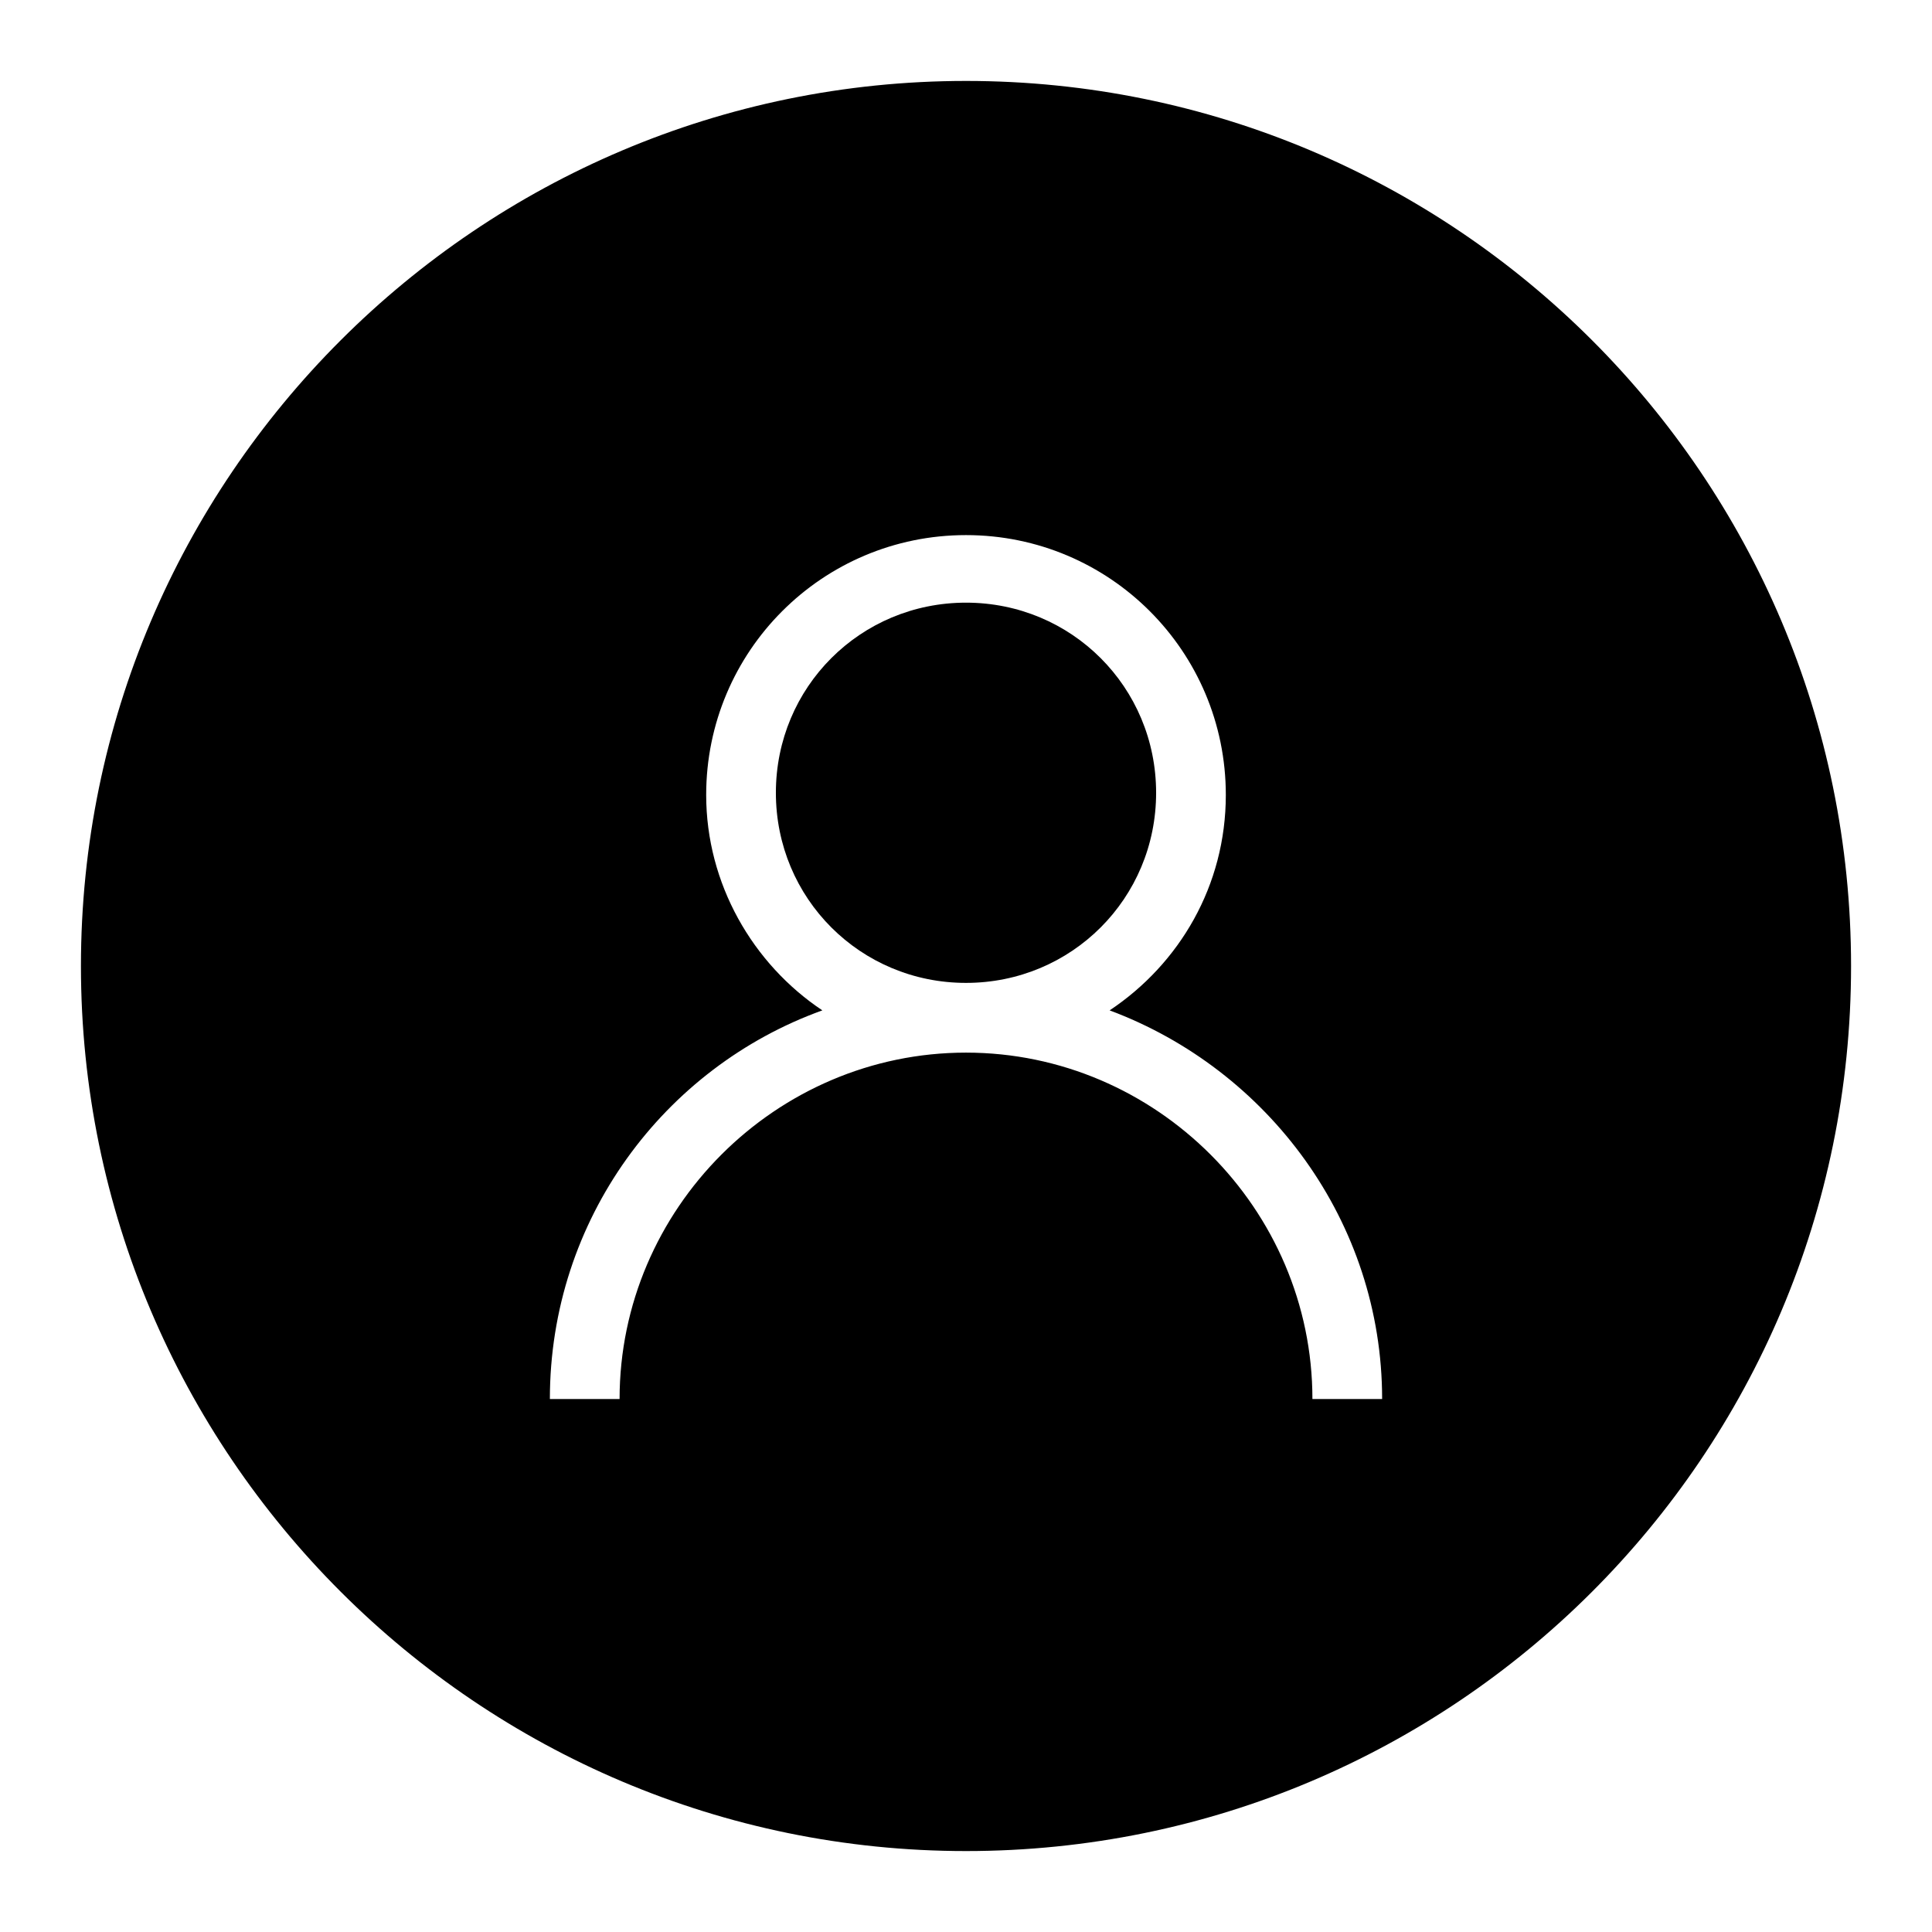
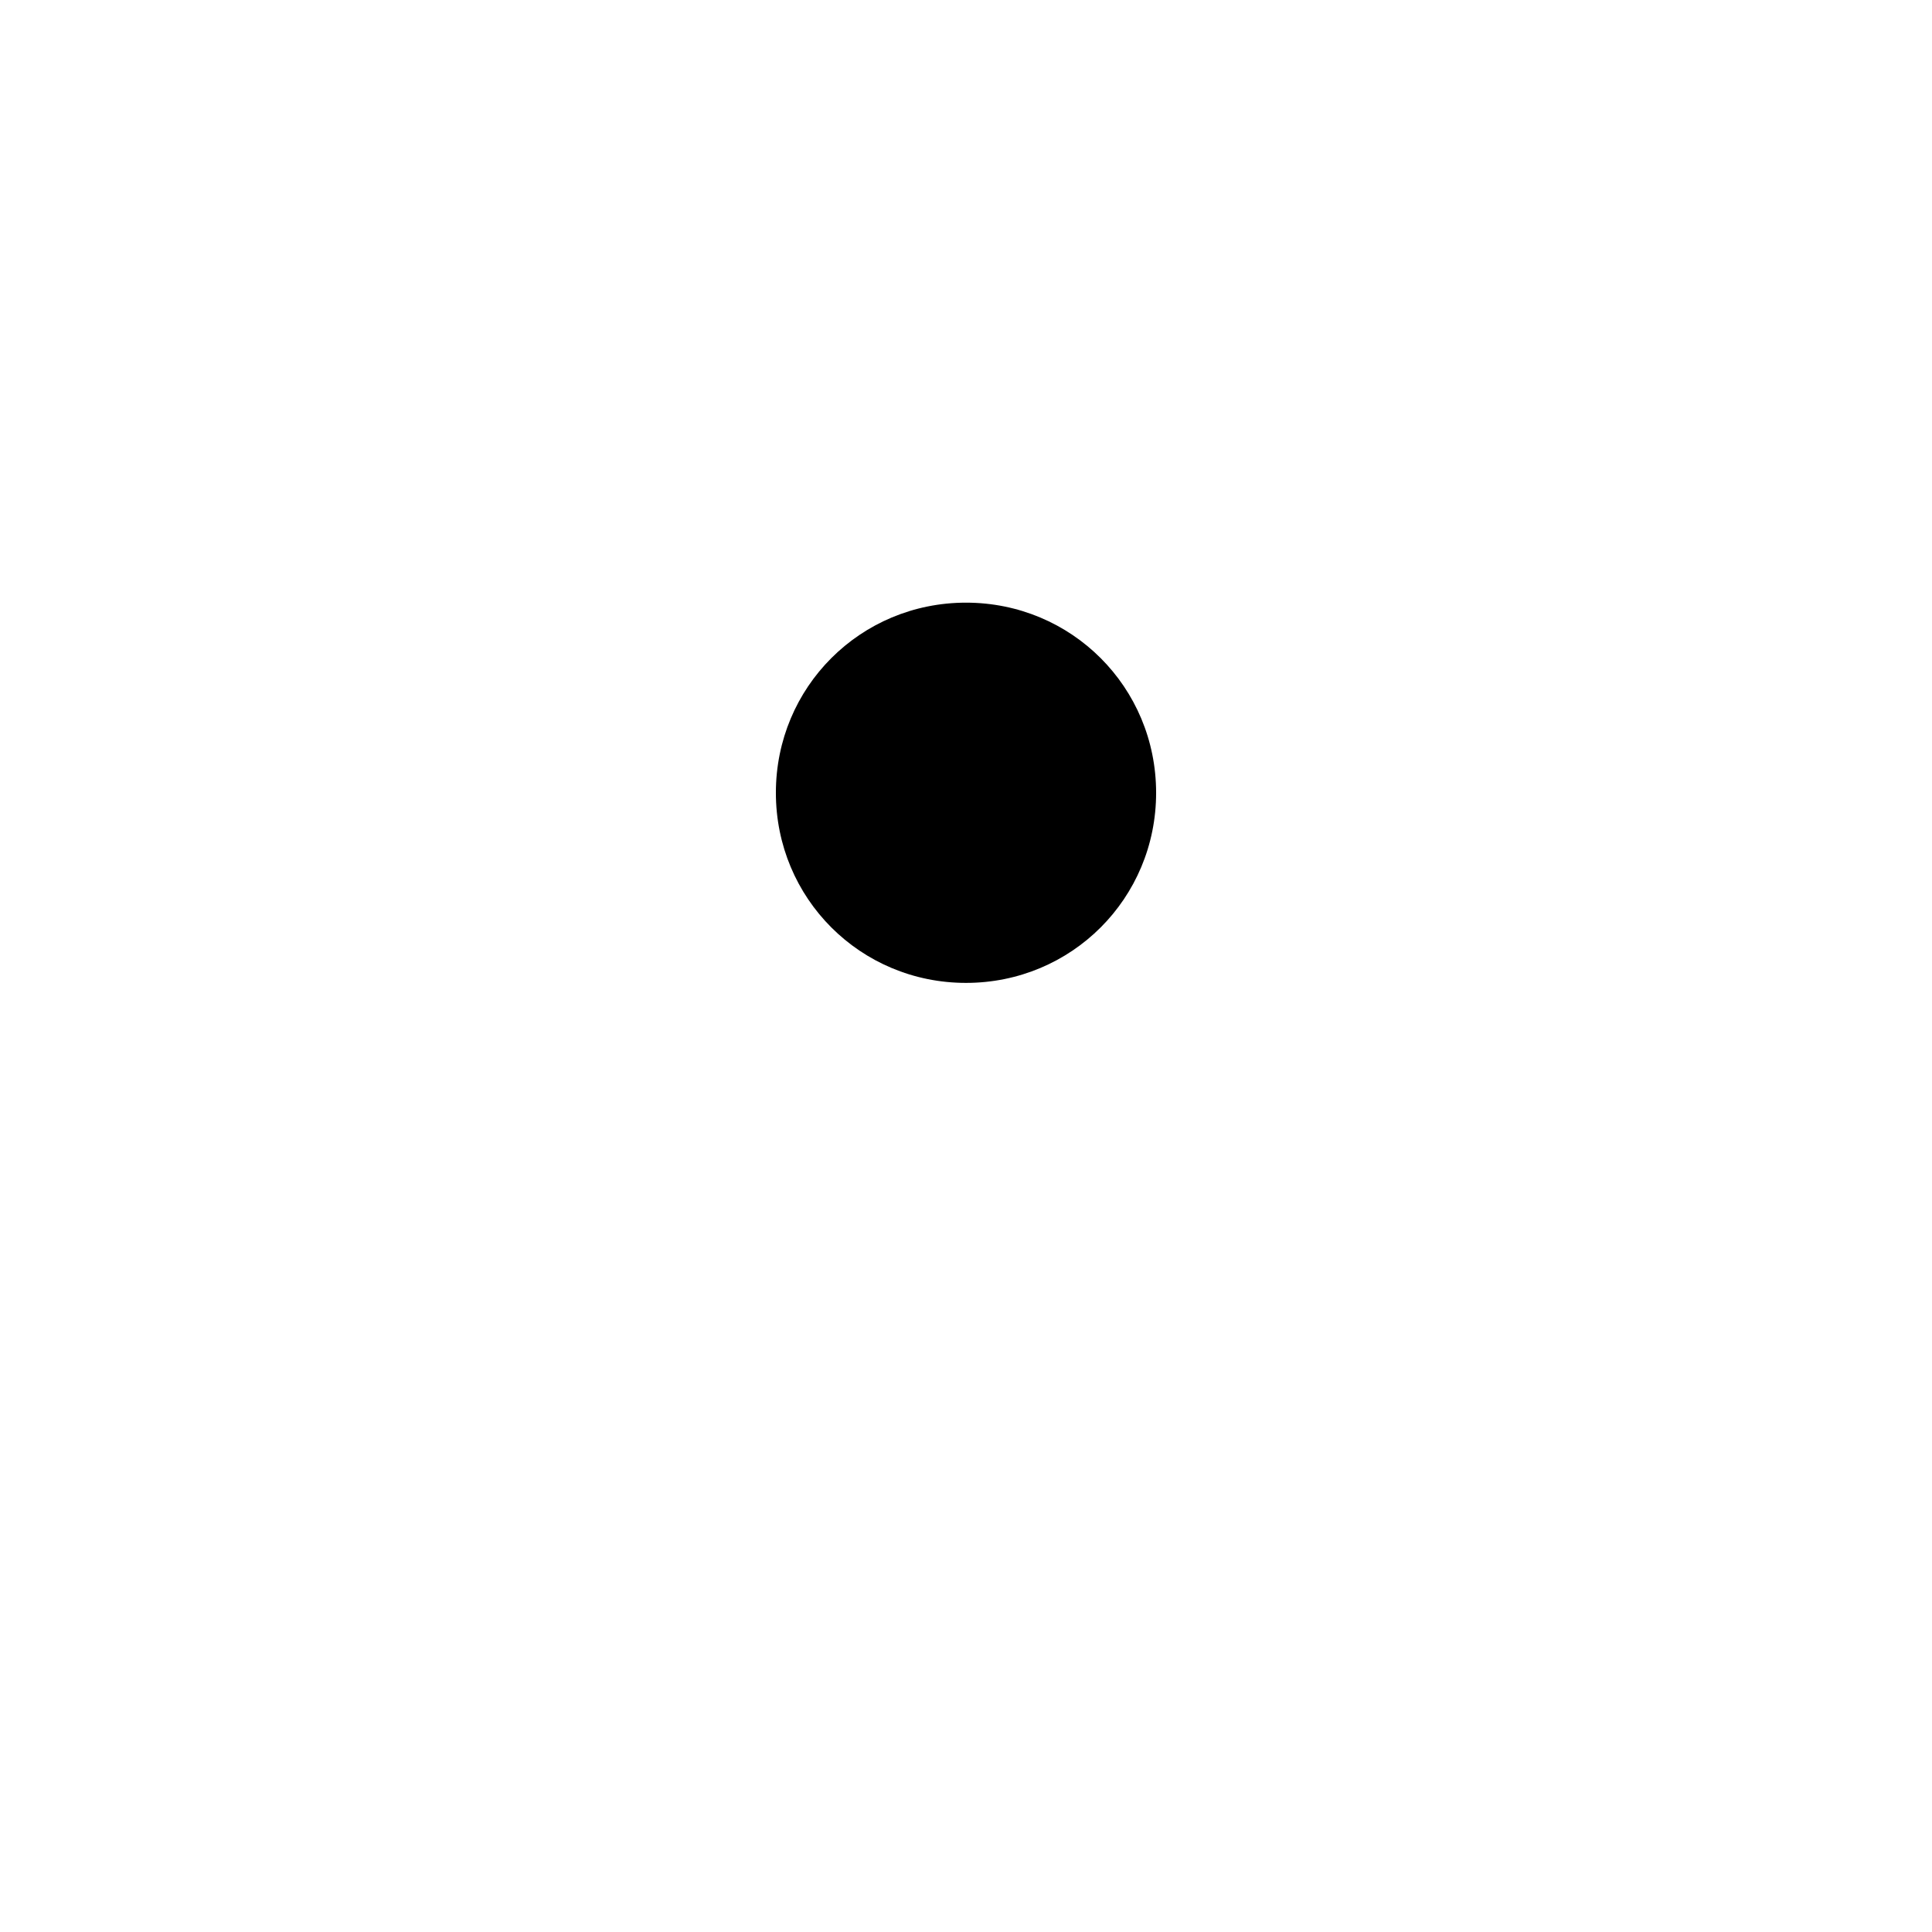
<svg xmlns="http://www.w3.org/2000/svg" fill="#000000" width="800px" height="800px" version="1.1" viewBox="144 144 512 512">
  <g>
    <path d="m400 303.71c-27.988 0-50.383 22.391-50.383 50.383 0 27.988 22.391 50.383 50.383 50.383 27.988 0 50.383-22.391 50.383-50.383-0.004-27.992-22.395-50.383-50.383-50.383z" />
-     <path d="m400 165.45c-129.31 0-234.55 105.24-234.55 234.55 0 129.31 105.24 234.55 234.55 234.55s234.55-104.68 234.55-234.55-105.24-234.55-234.55-234.55zm91.805 349.31c0-50.383-41.426-91.805-91.805-91.805-50.383 0-91.805 41.426-91.805 91.805h-18.473c0-47.582 30.23-87.887 72.211-103-18.473-12.316-30.789-33.586-30.789-57.098 0-38.066 30.789-68.855 68.855-68.855s68.855 30.789 68.855 68.855c0 24.07-12.316 44.781-30.789 57.098 41.984 15.676 72.211 55.98 72.211 103z" />
  </g>
</svg>